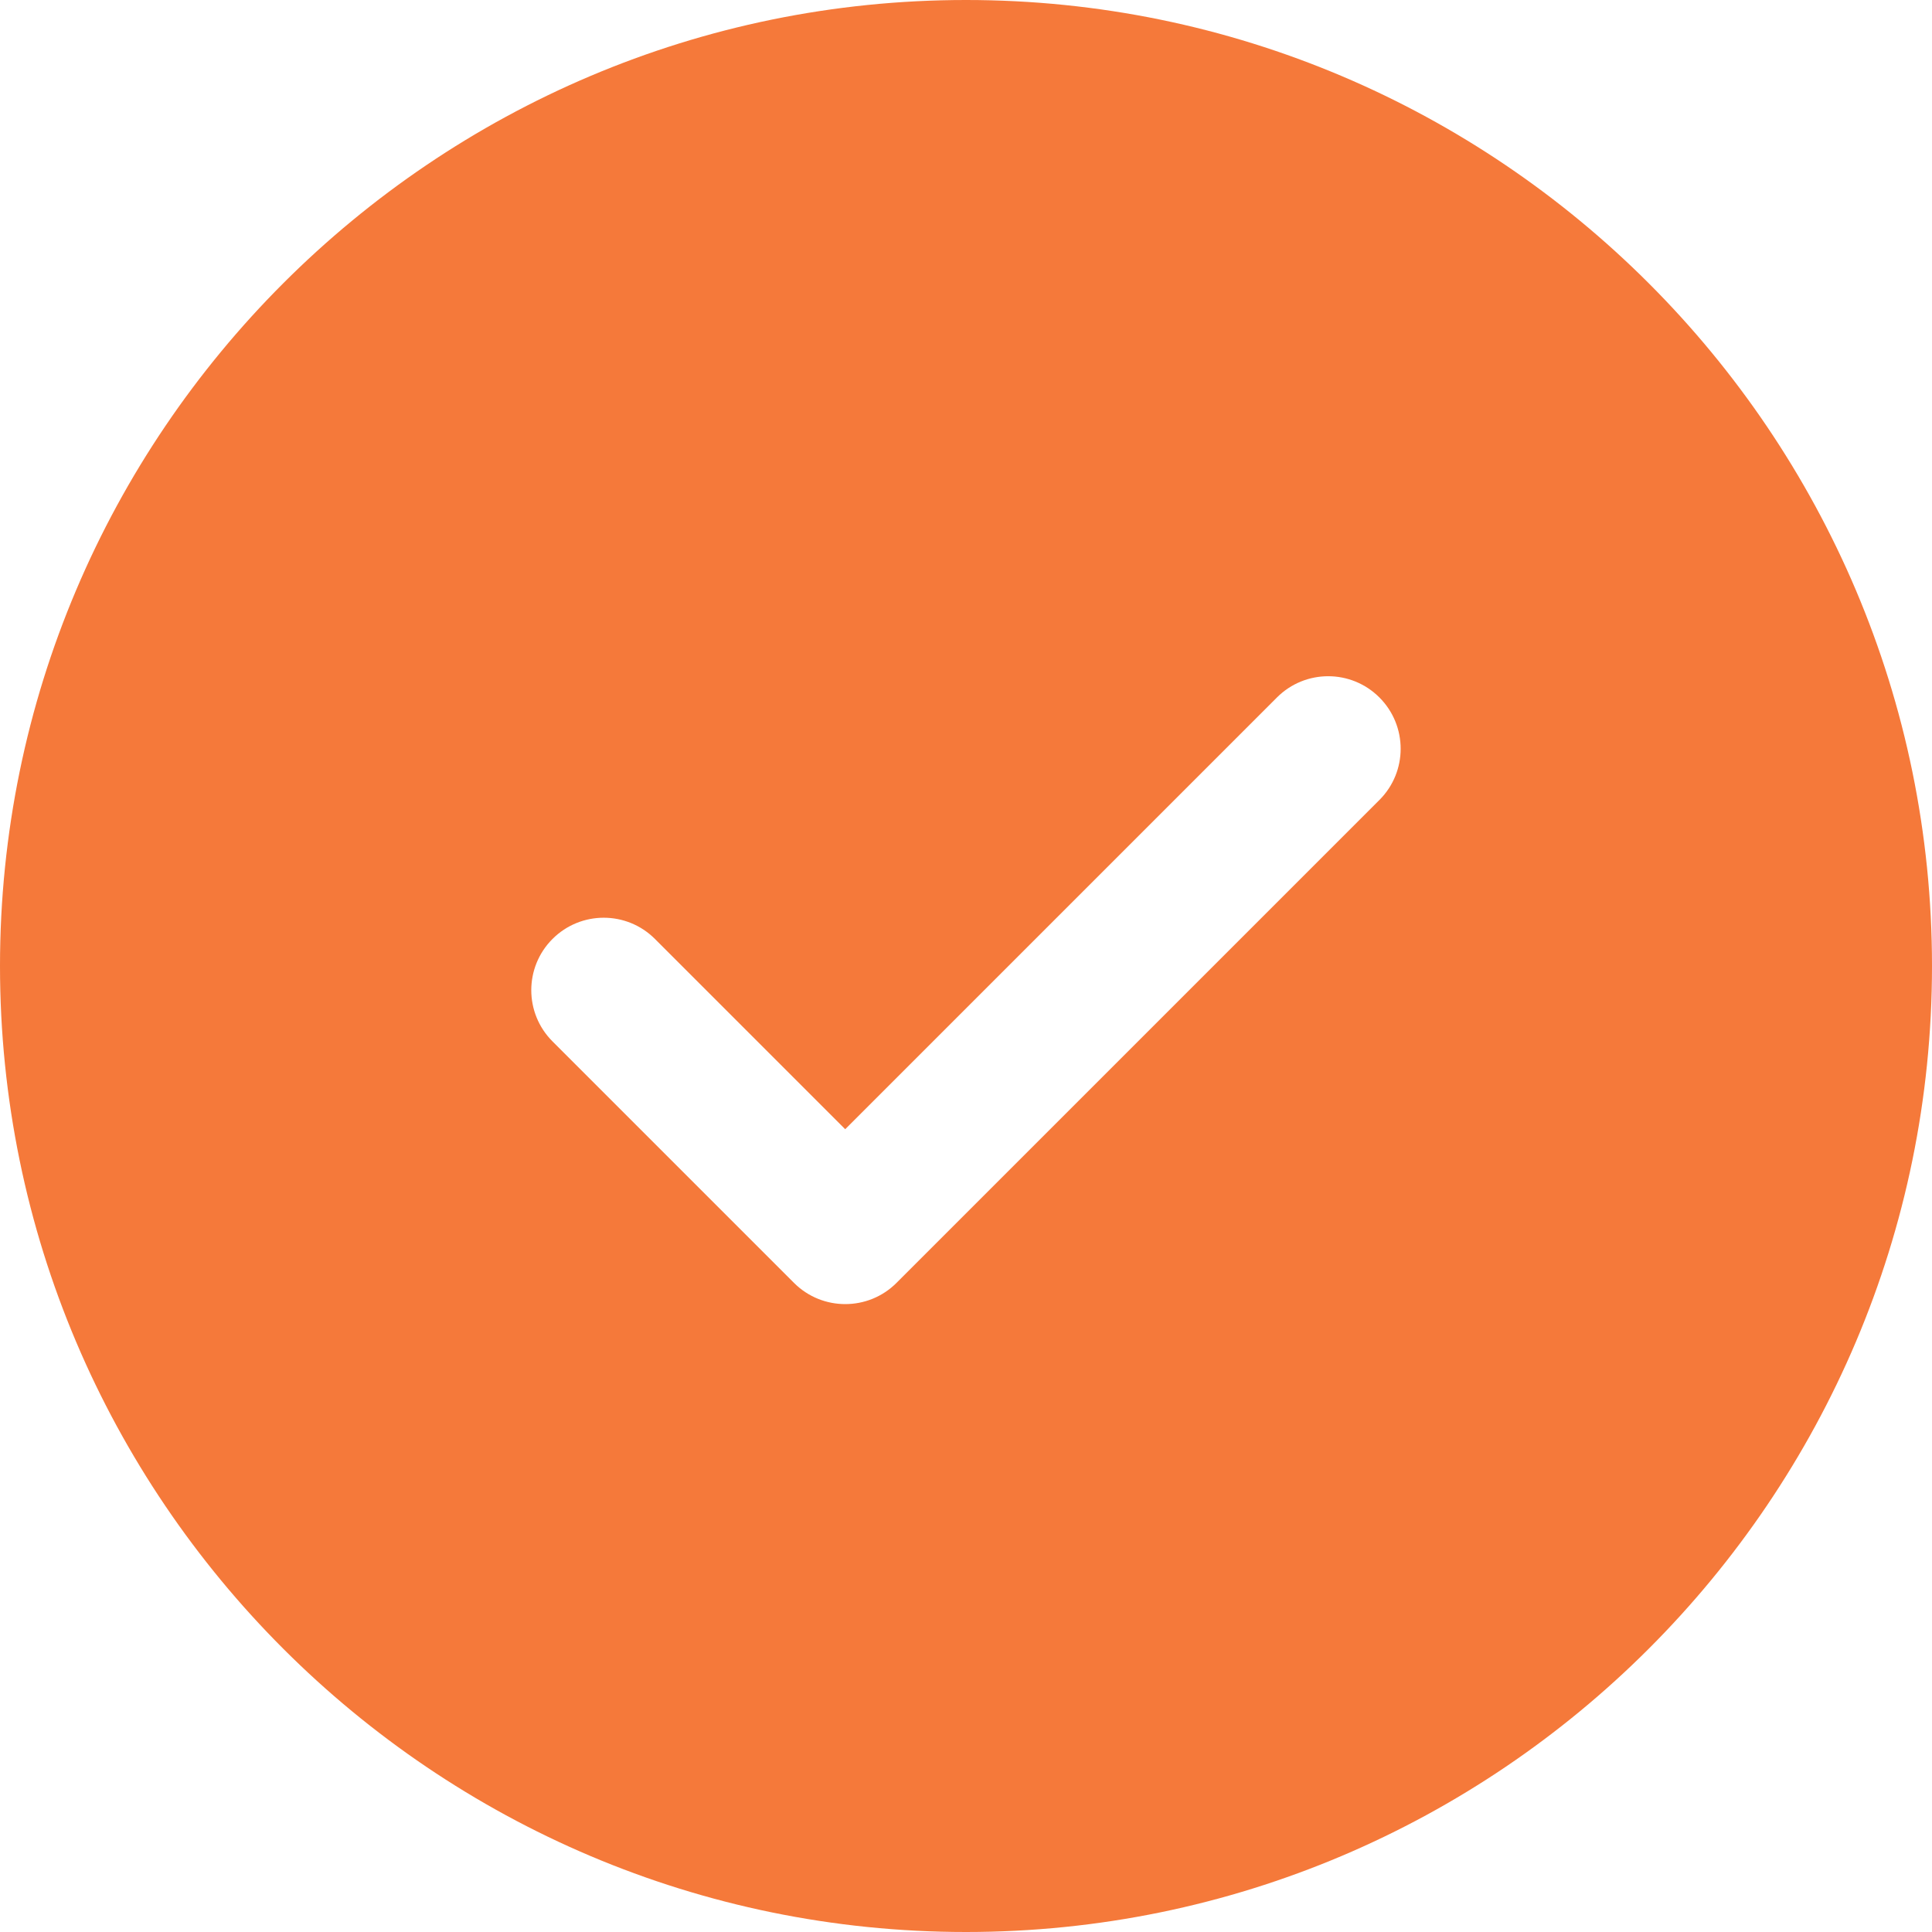
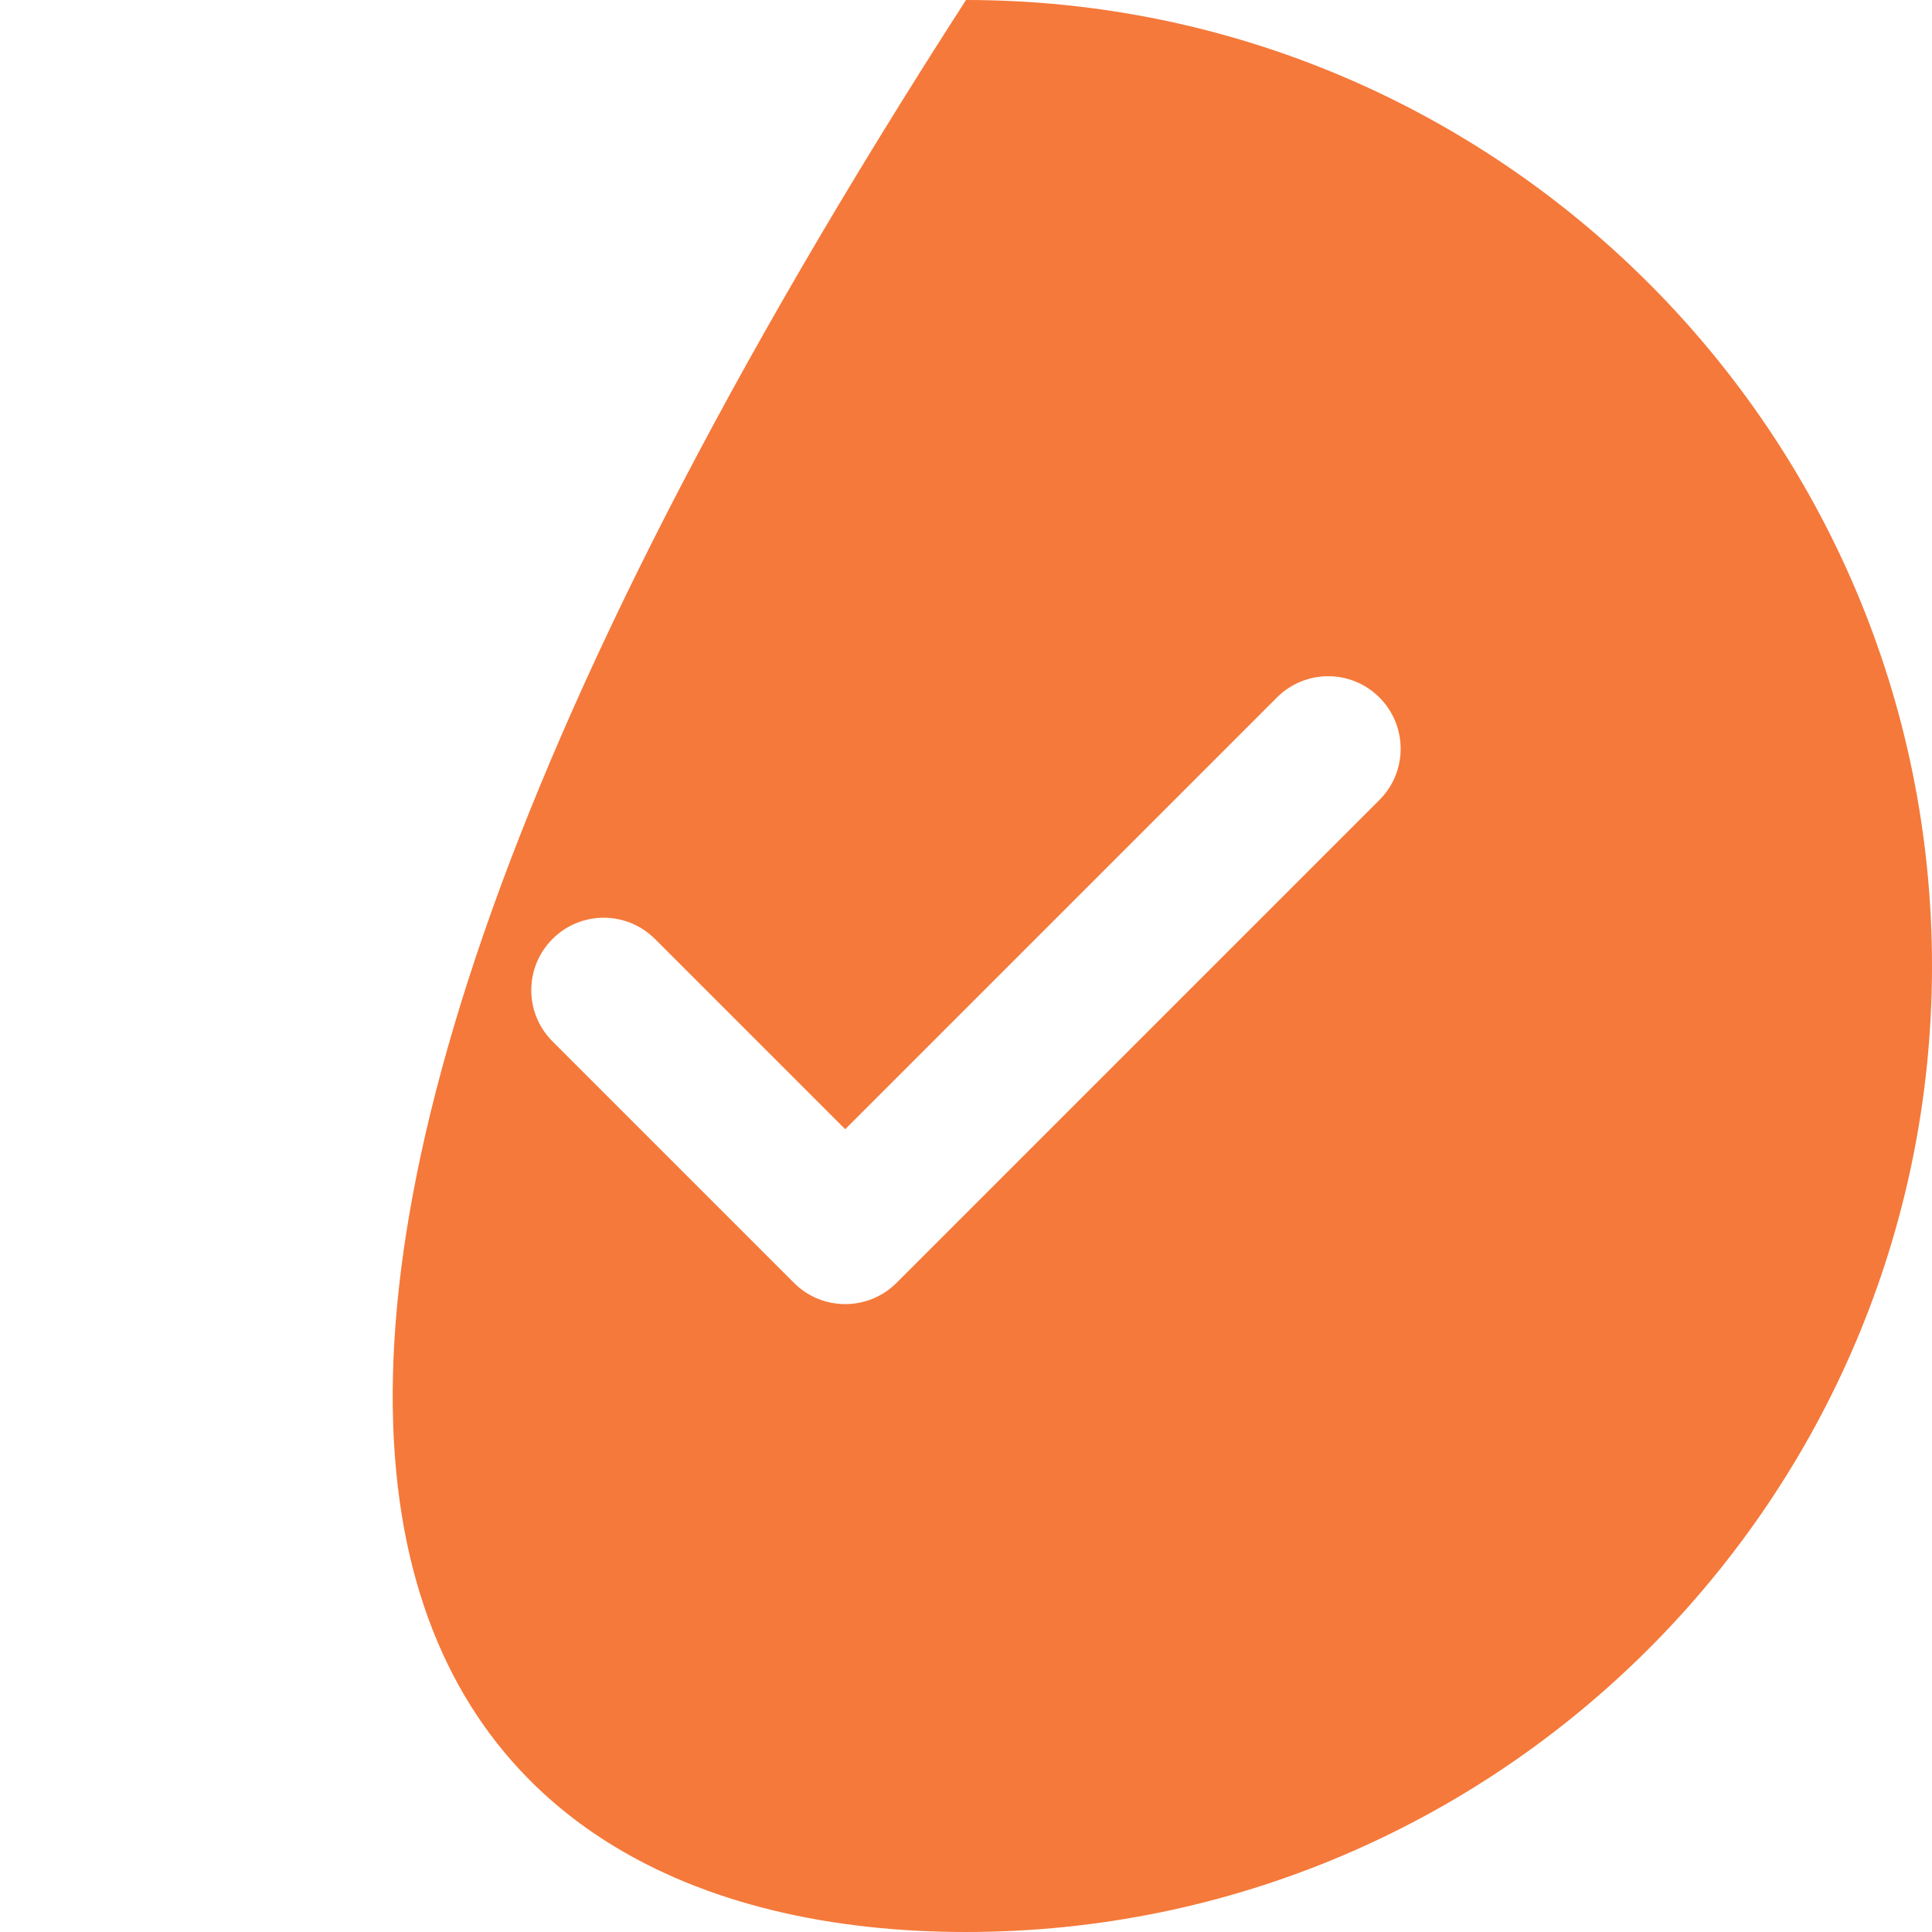
<svg xmlns="http://www.w3.org/2000/svg" width="80" height="80" viewBox="0 0 80 80" fill="none">
-   <path d="M40 0C17.944 0 0 17.944 0 40C0 62.056 17.944 80 40 80C62.056 80 80 62.056 80 40C80 17.944 62.056 0 40 0ZM57.122 33.122L37.122 53.122C36.536 53.708 35.768 54 35 54C34.232 54 33.464 53.708 32.878 53.122L22.878 43.122C21.706 41.95 21.706 40.052 22.878 38.88C24.05 37.708 25.948 37.708 27.12 38.88L34.998 46.758L52.876 28.88C54.048 27.708 55.946 27.708 57.118 28.88C58.29 30.052 58.292 31.95 57.122 33.122Z" fill="#F5793A" />
+   <path d="M40 0C0 62.056 17.944 80 40 80C62.056 80 80 62.056 80 40C80 17.944 62.056 0 40 0ZM57.122 33.122L37.122 53.122C36.536 53.708 35.768 54 35 54C34.232 54 33.464 53.708 32.878 53.122L22.878 43.122C21.706 41.95 21.706 40.052 22.878 38.88C24.05 37.708 25.948 37.708 27.12 38.88L34.998 46.758L52.876 28.88C54.048 27.708 55.946 27.708 57.118 28.88C58.29 30.052 58.292 31.95 57.122 33.122Z" fill="#F5793A" />
</svg>